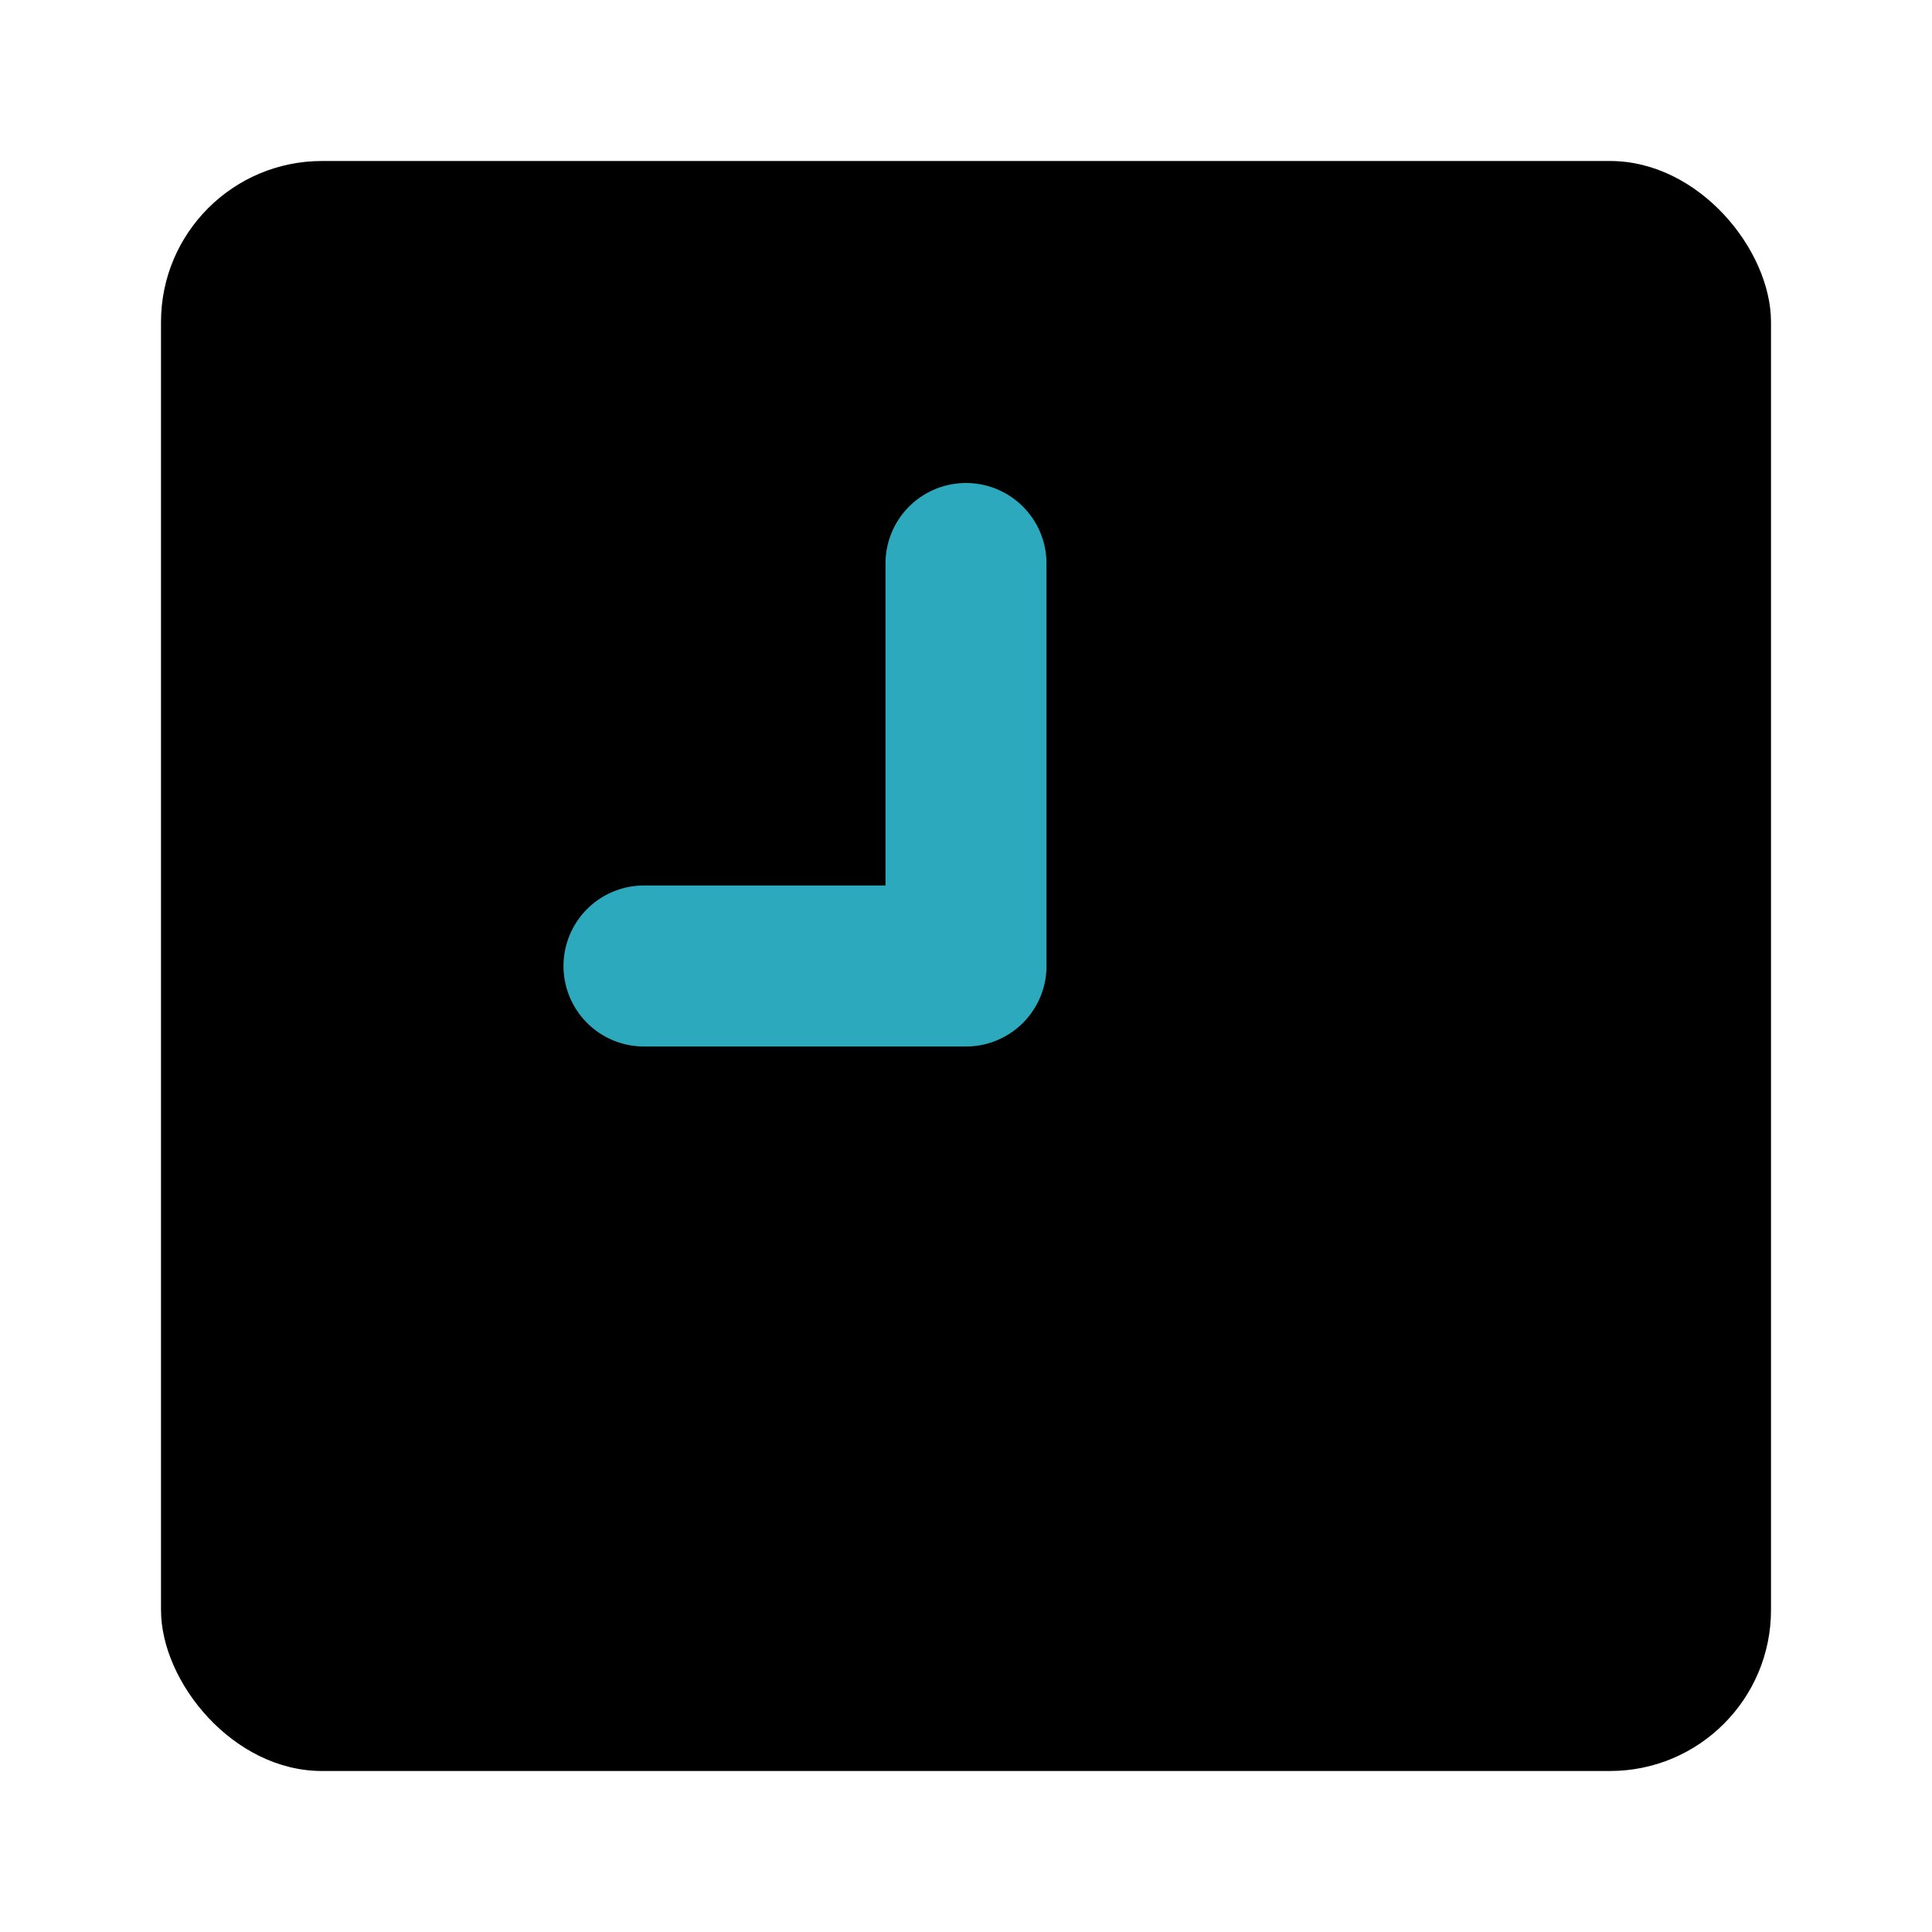
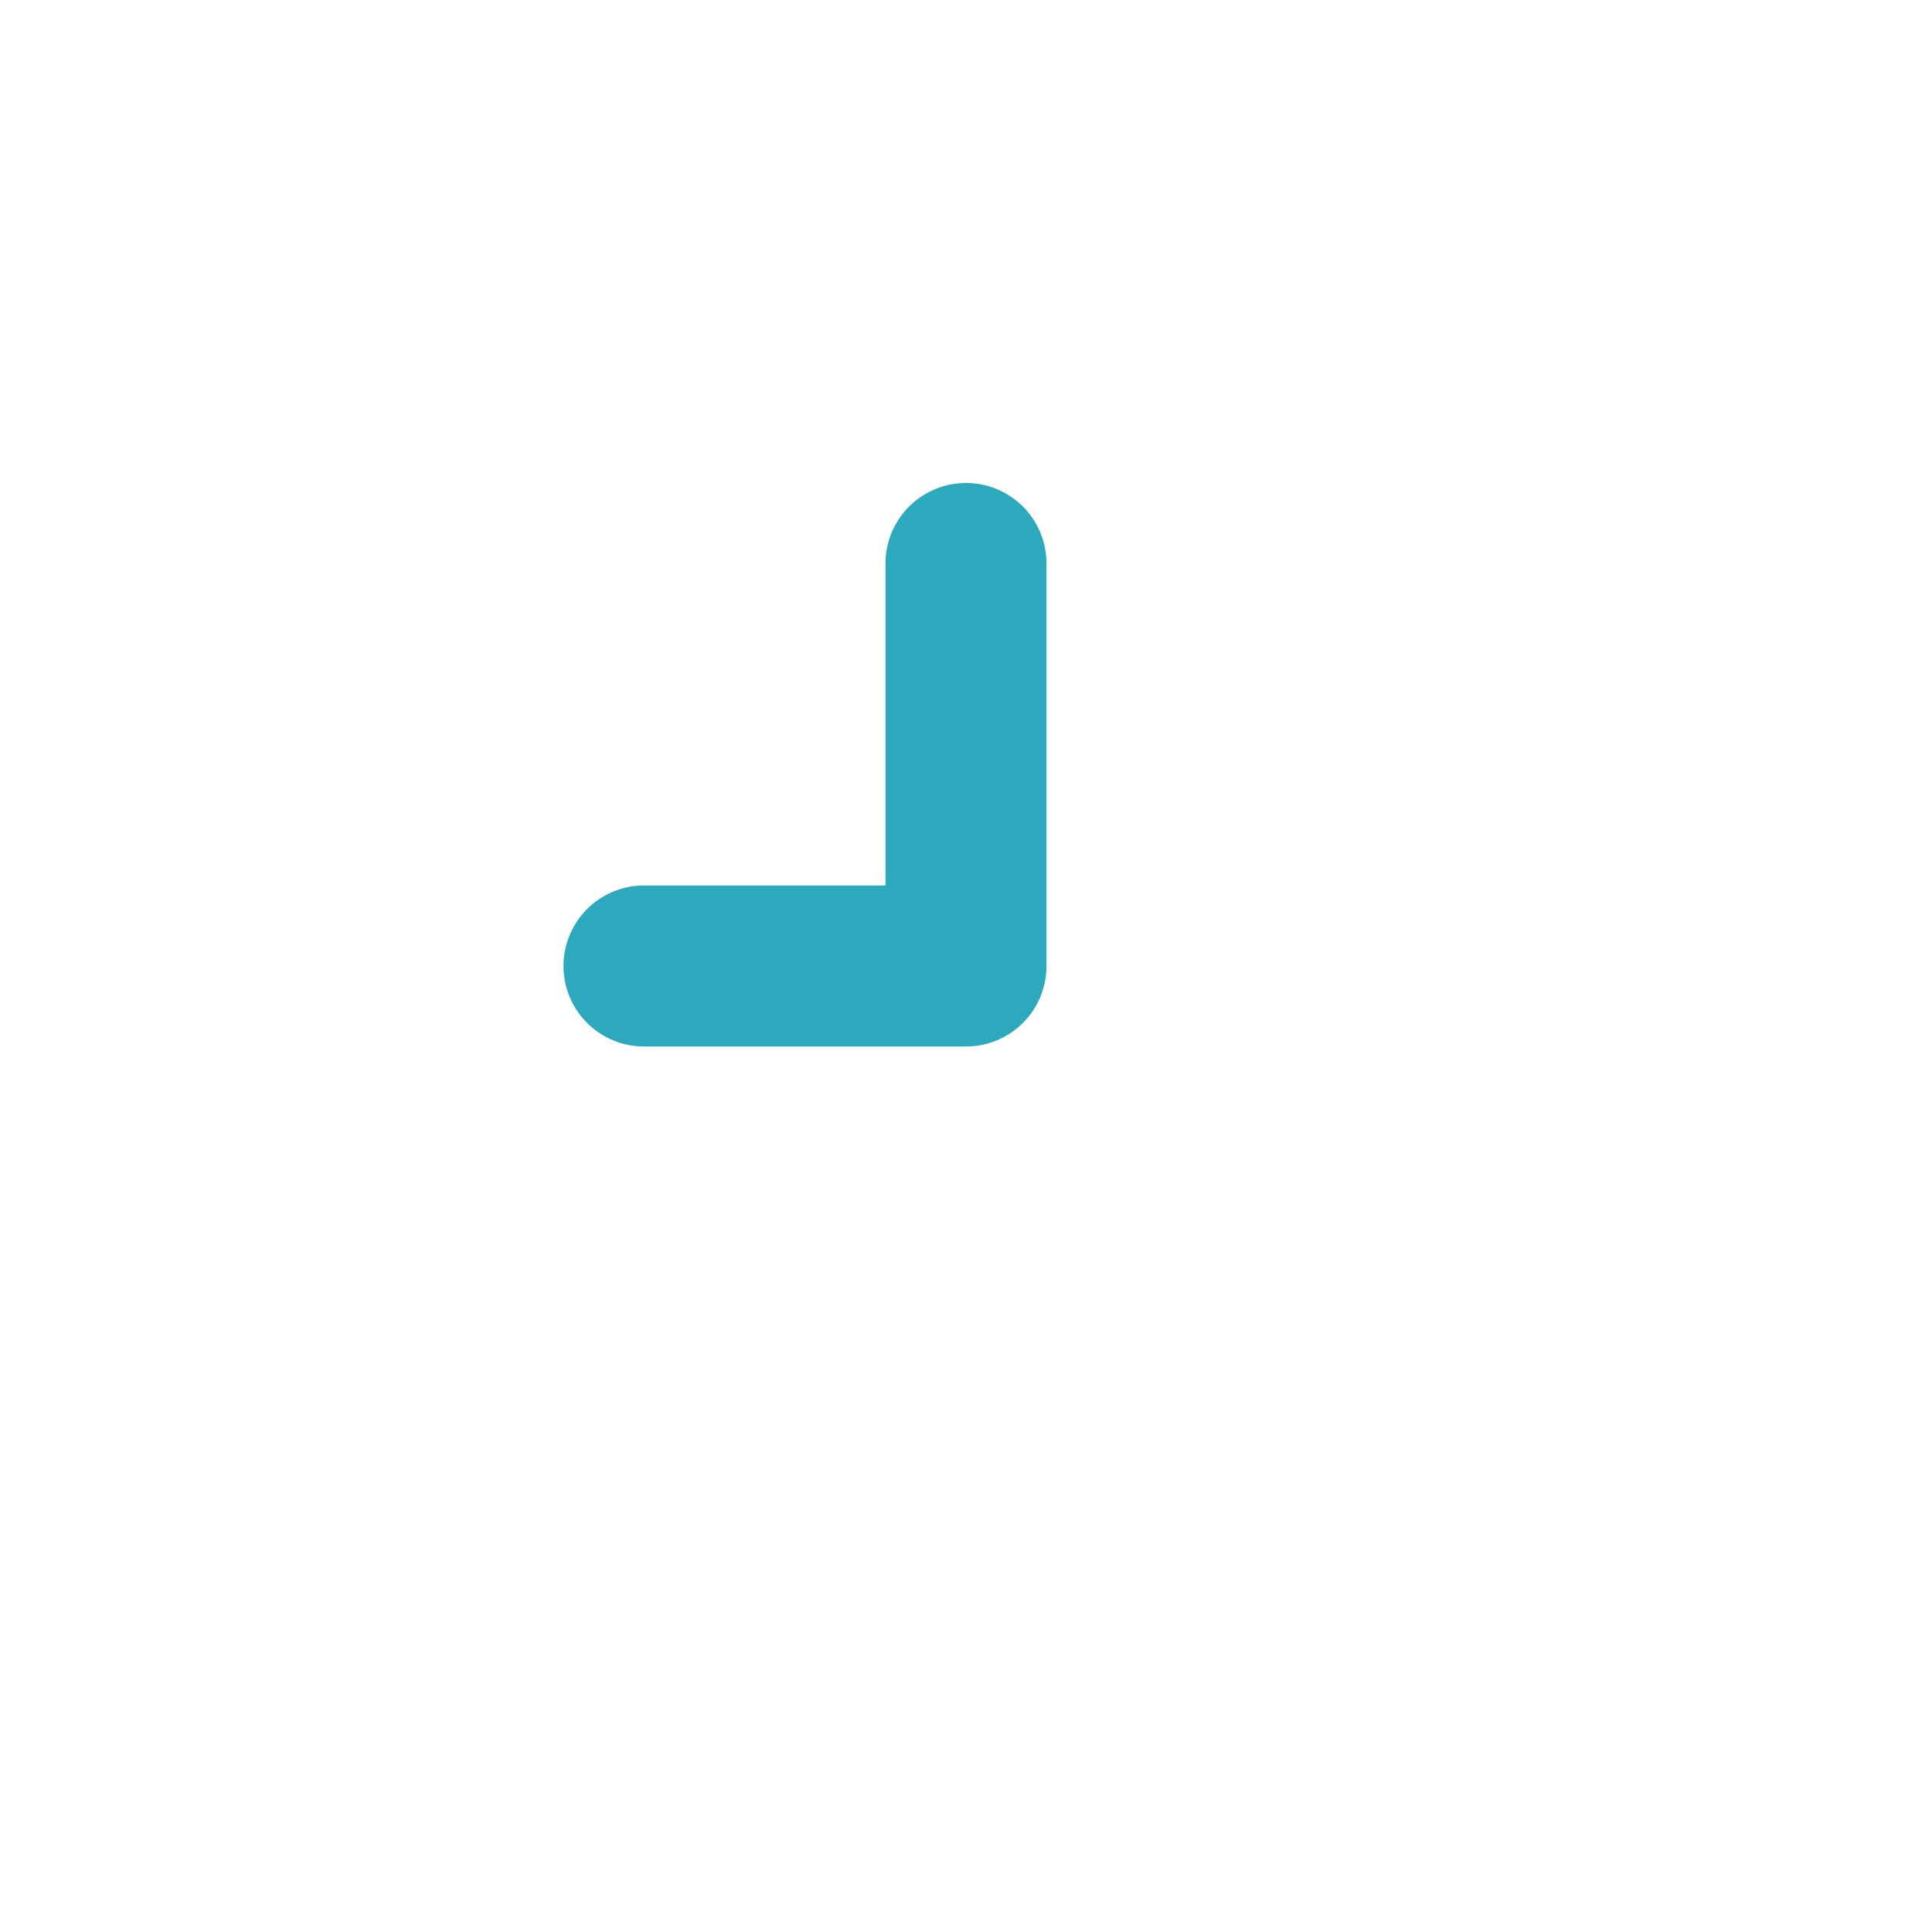
<svg xmlns="http://www.w3.org/2000/svg" fill="#000000" width="800px" height="800px" viewBox="0 0 24 24" id="time-clock" data-name="Flat Color" class="icon flat-color">
-   <rect id="primary" x="2" y="2" width="20" height="20" rx="2" style="fill: rgb(0, 0, 0);" />
  <path id="secondary" d="M12,13H8a1,1,0,0,1,0-2h3V7a1,1,0,0,1,2,0v5A1,1,0,0,1,12,13Z" style="fill: rgb(44, 169, 188);" />
</svg>